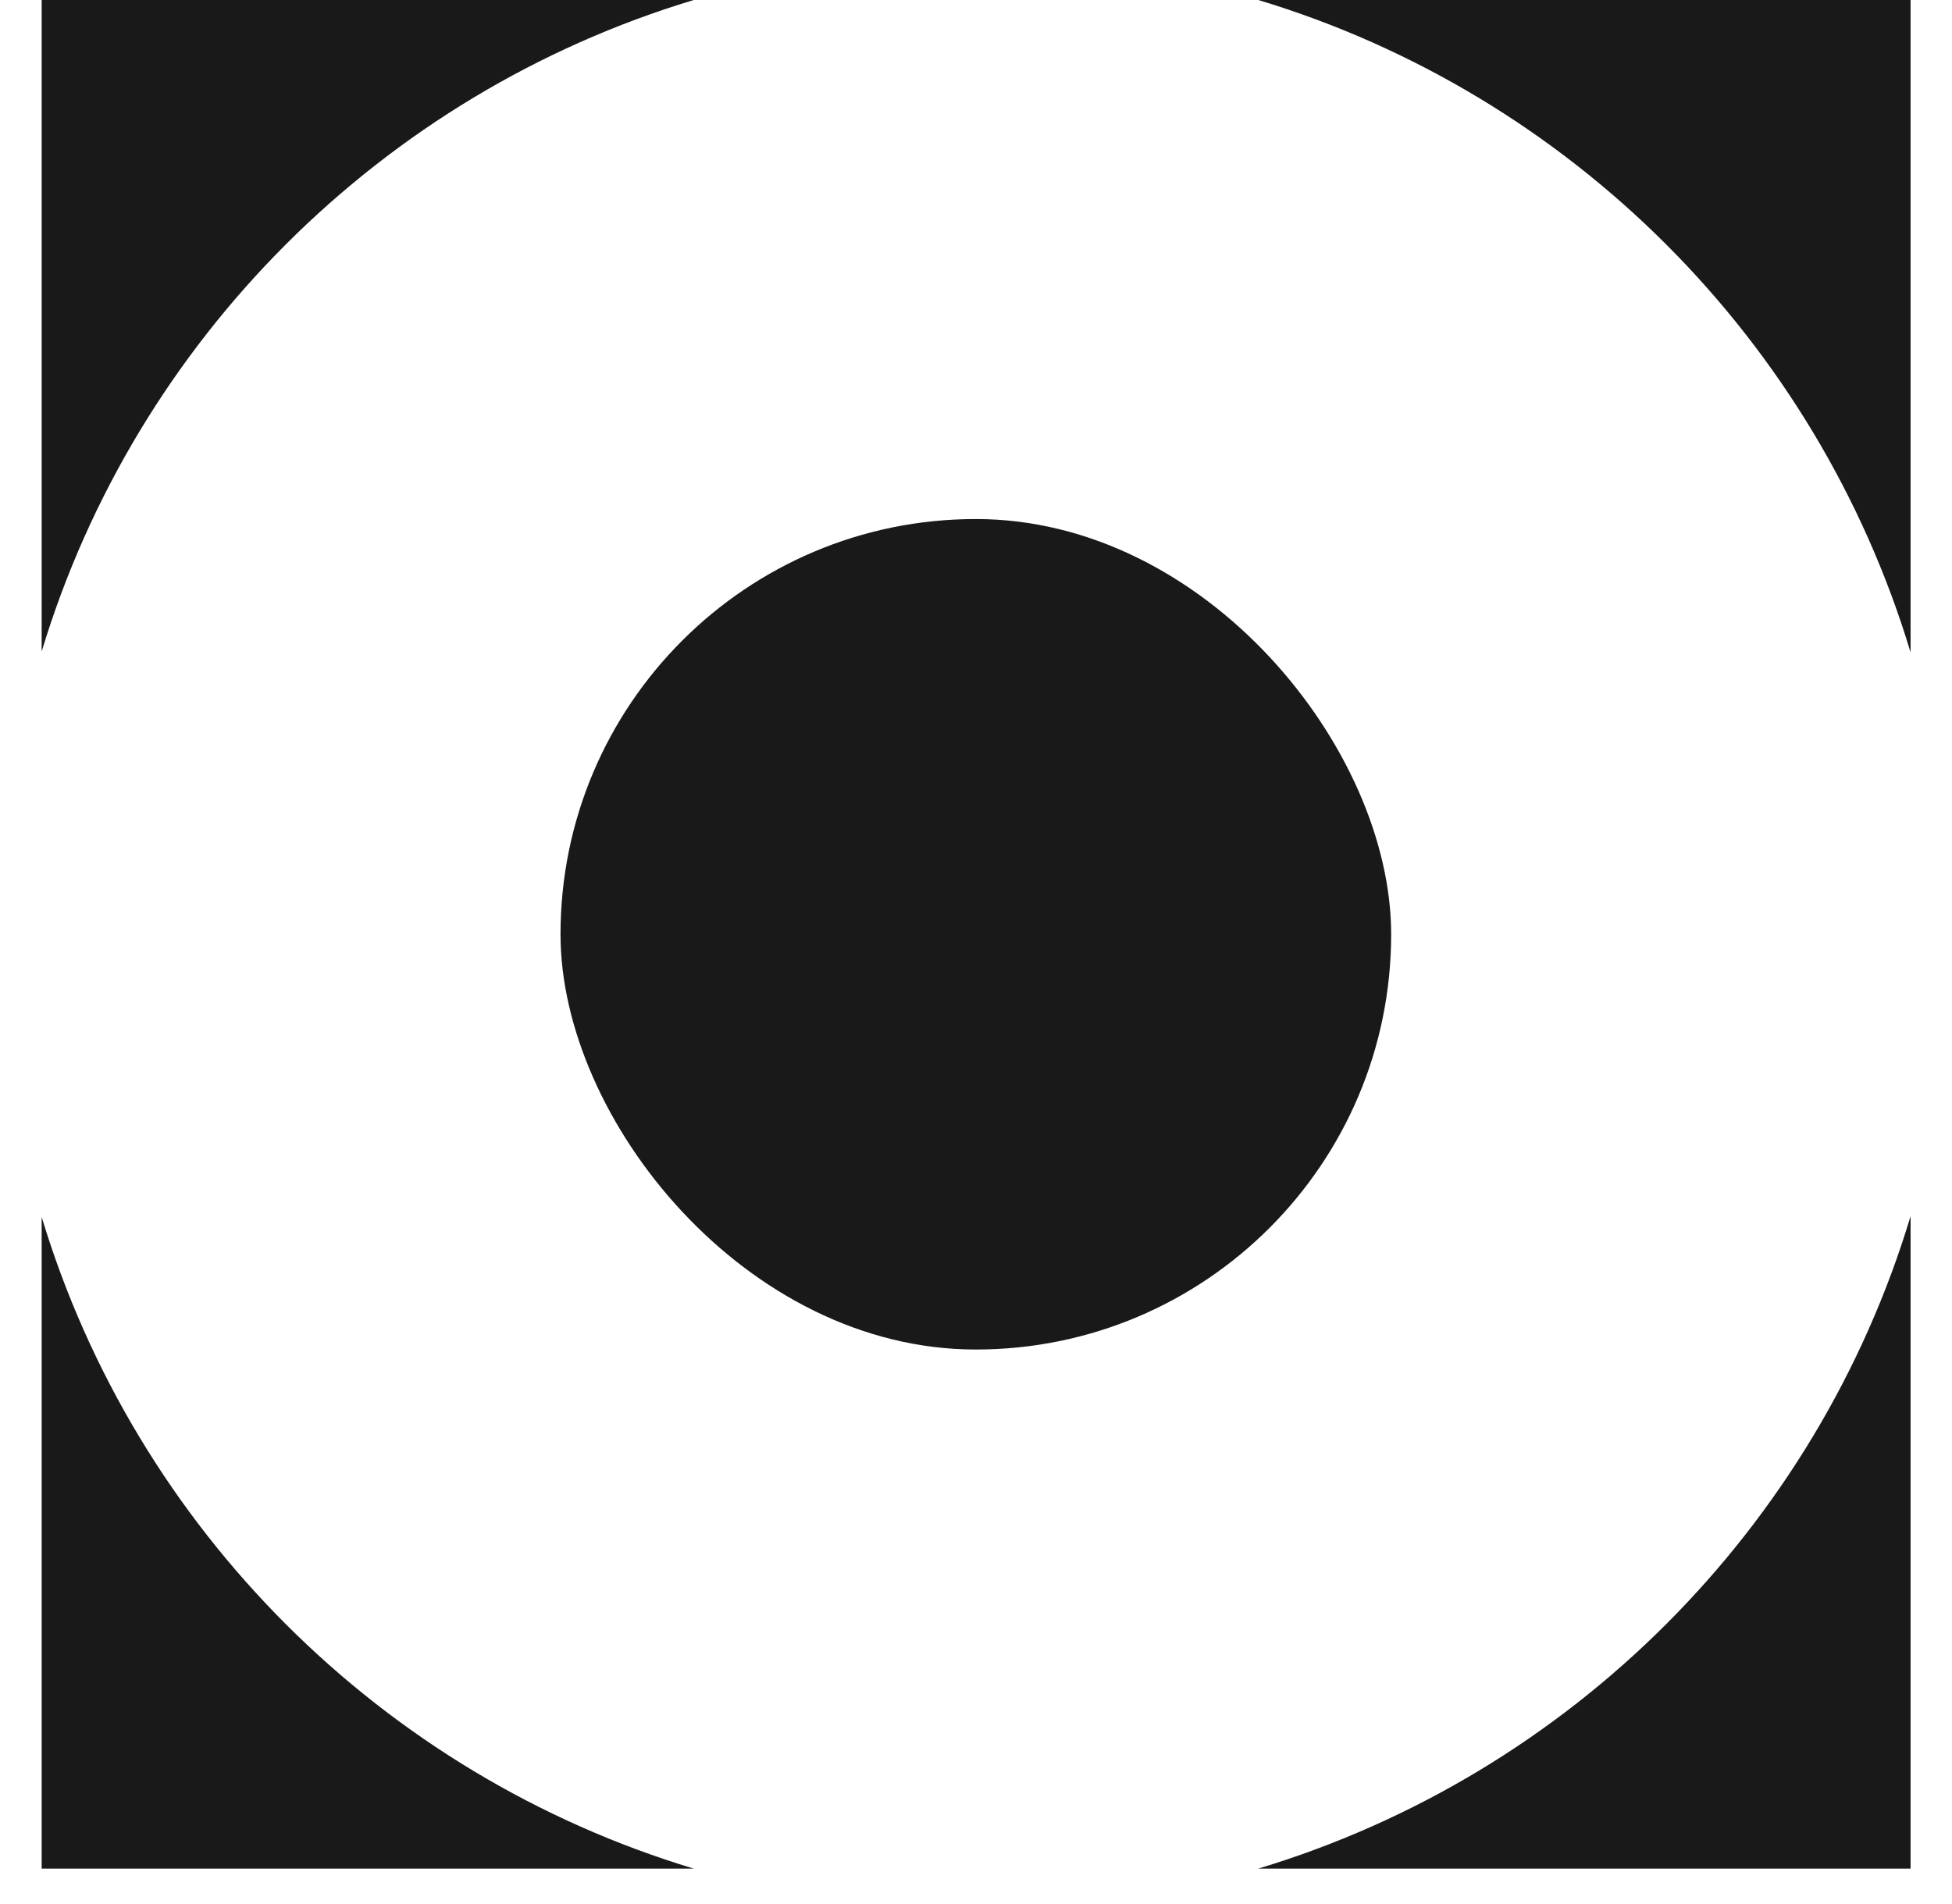
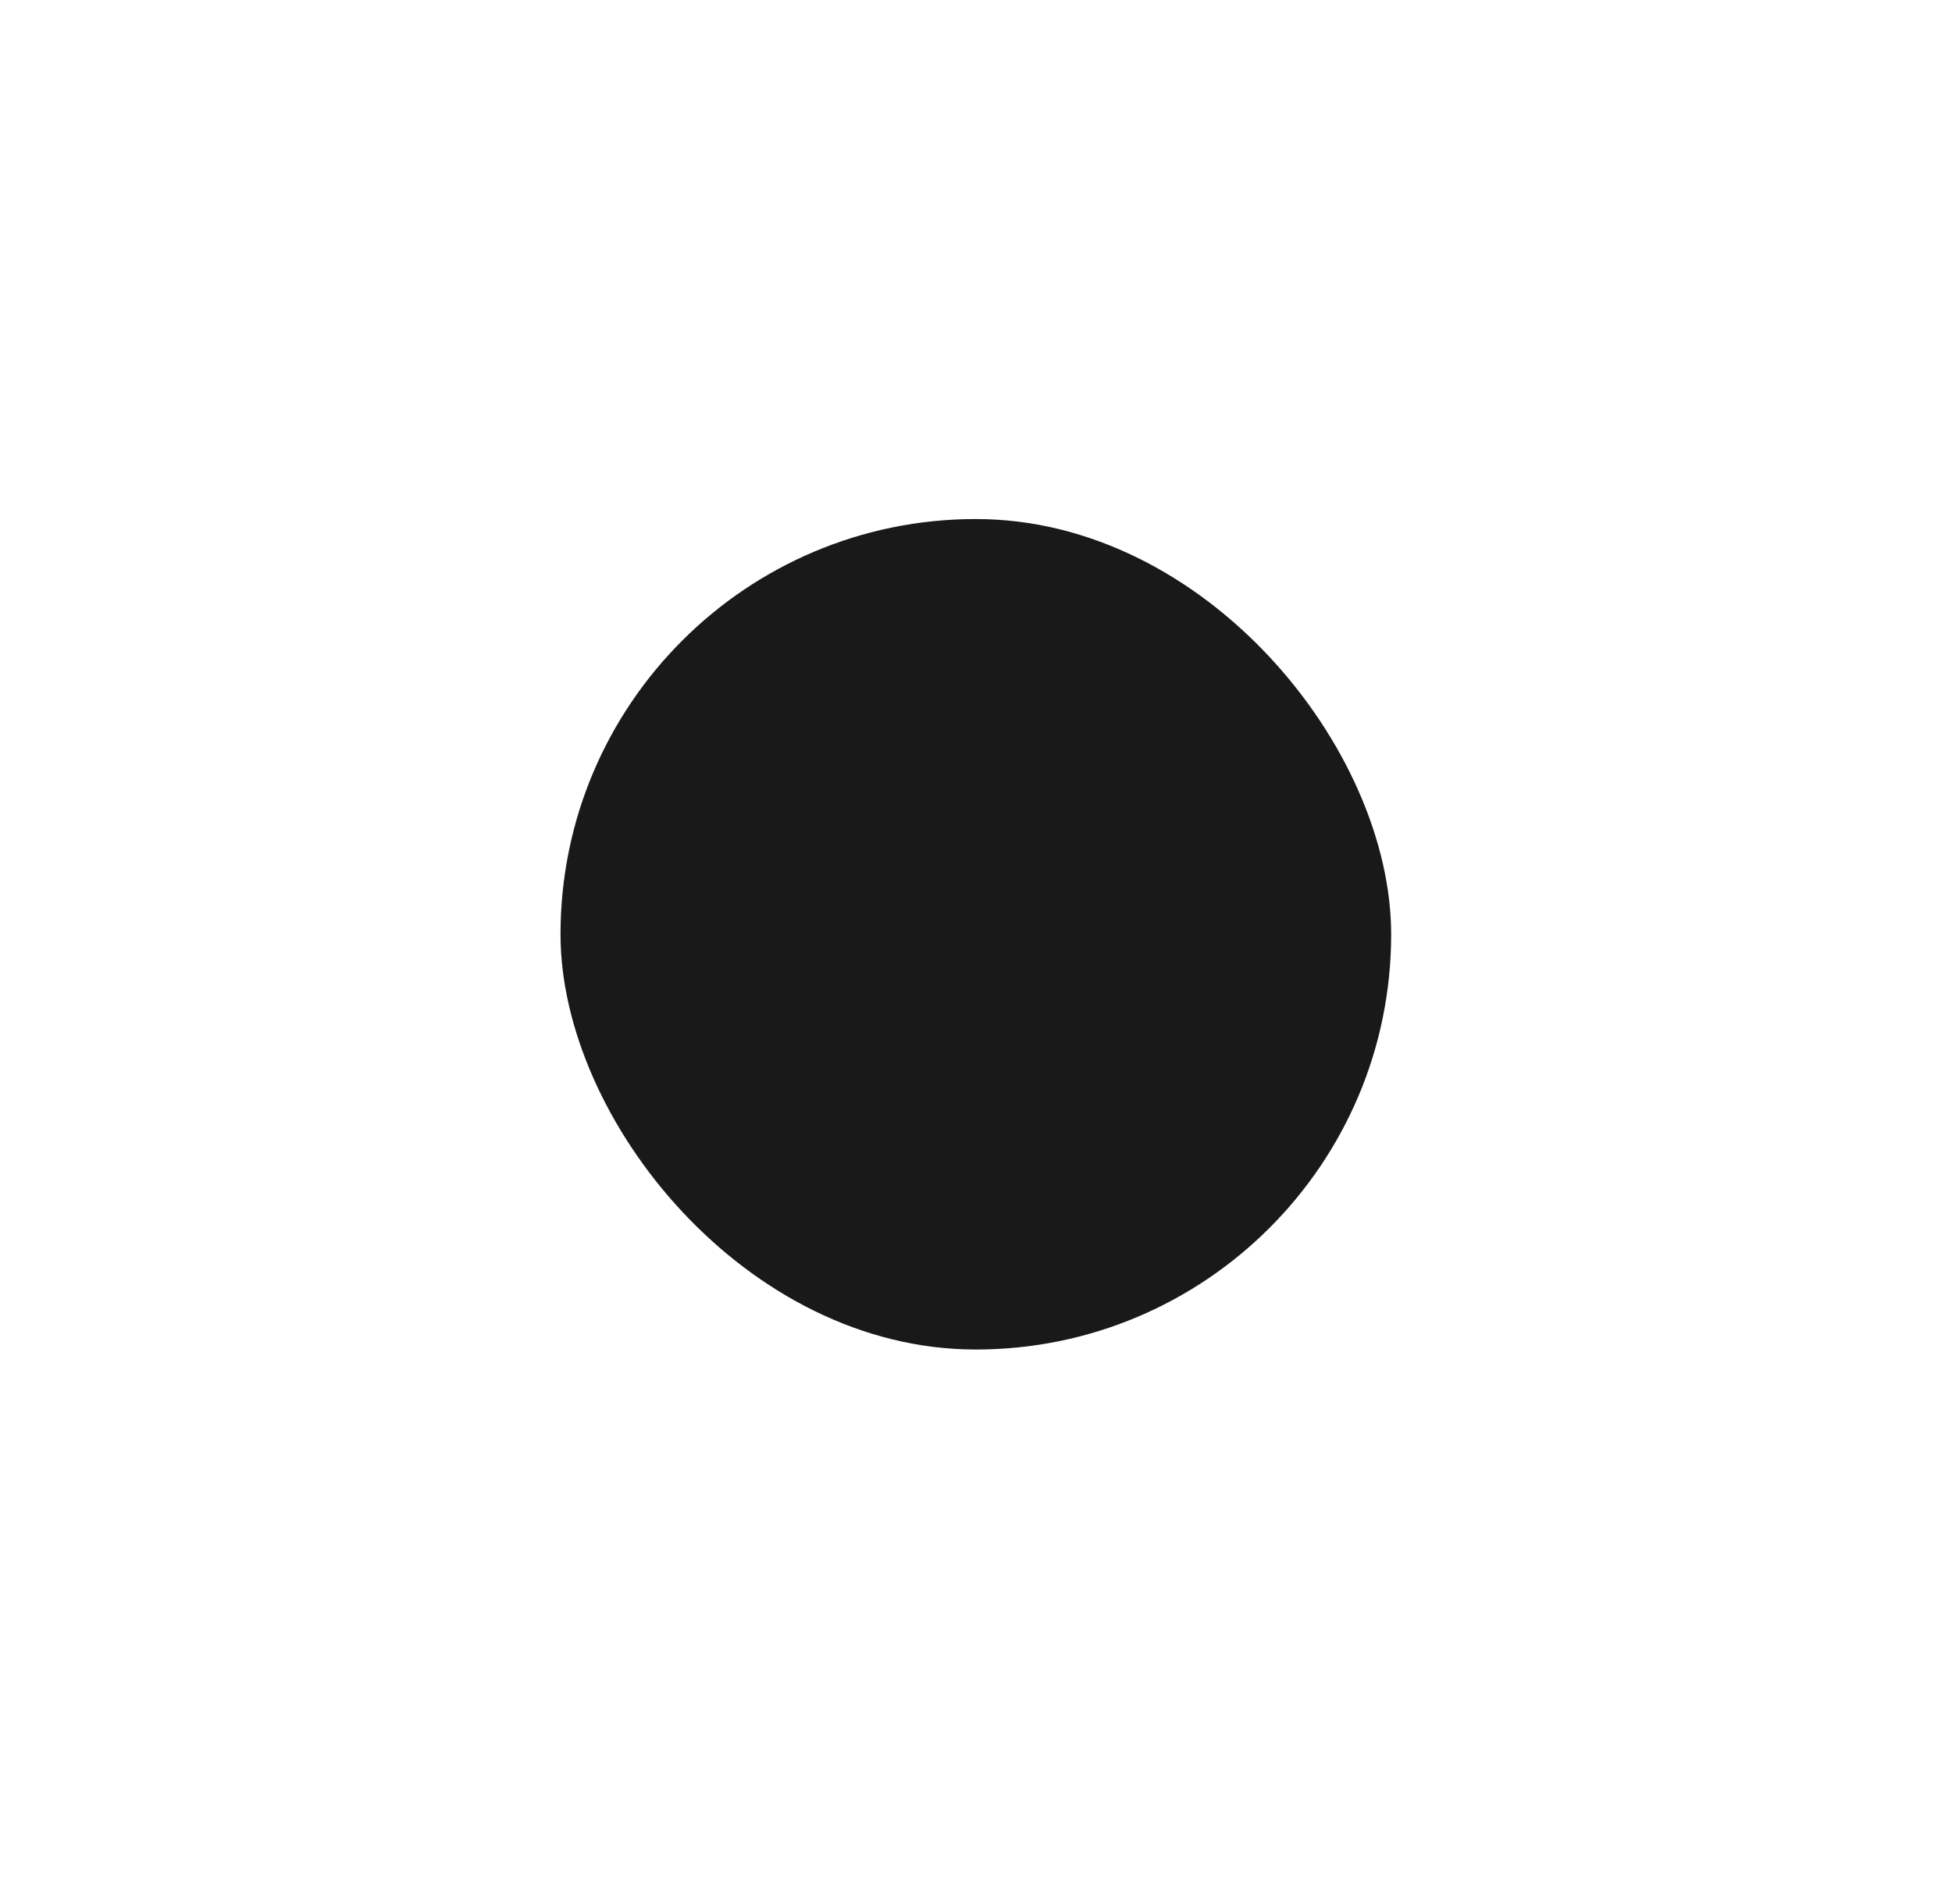
<svg xmlns="http://www.w3.org/2000/svg" width="41" height="40" viewBox="0 0 41 40" fill="none">
-   <path d="M0.875 25.566C2.854 32.116 8.021 37.28 14.571 39.256H0.875V25.566ZM40.13 39.256H26.429C32.985 37.278 38.154 32.107 40.13 25.55V39.256ZM40.13 13.705C38.154 7.148 32.985 1.978 26.429 0H40.13V13.705ZM14.571 0C8.021 1.976 2.854 7.14 0.875 13.688V0H14.571Z" fill="#191919" />
  <rect x="11.773" y="10.904" width="17.447" height="17.447" rx="8.723" fill="#191919" />
</svg>